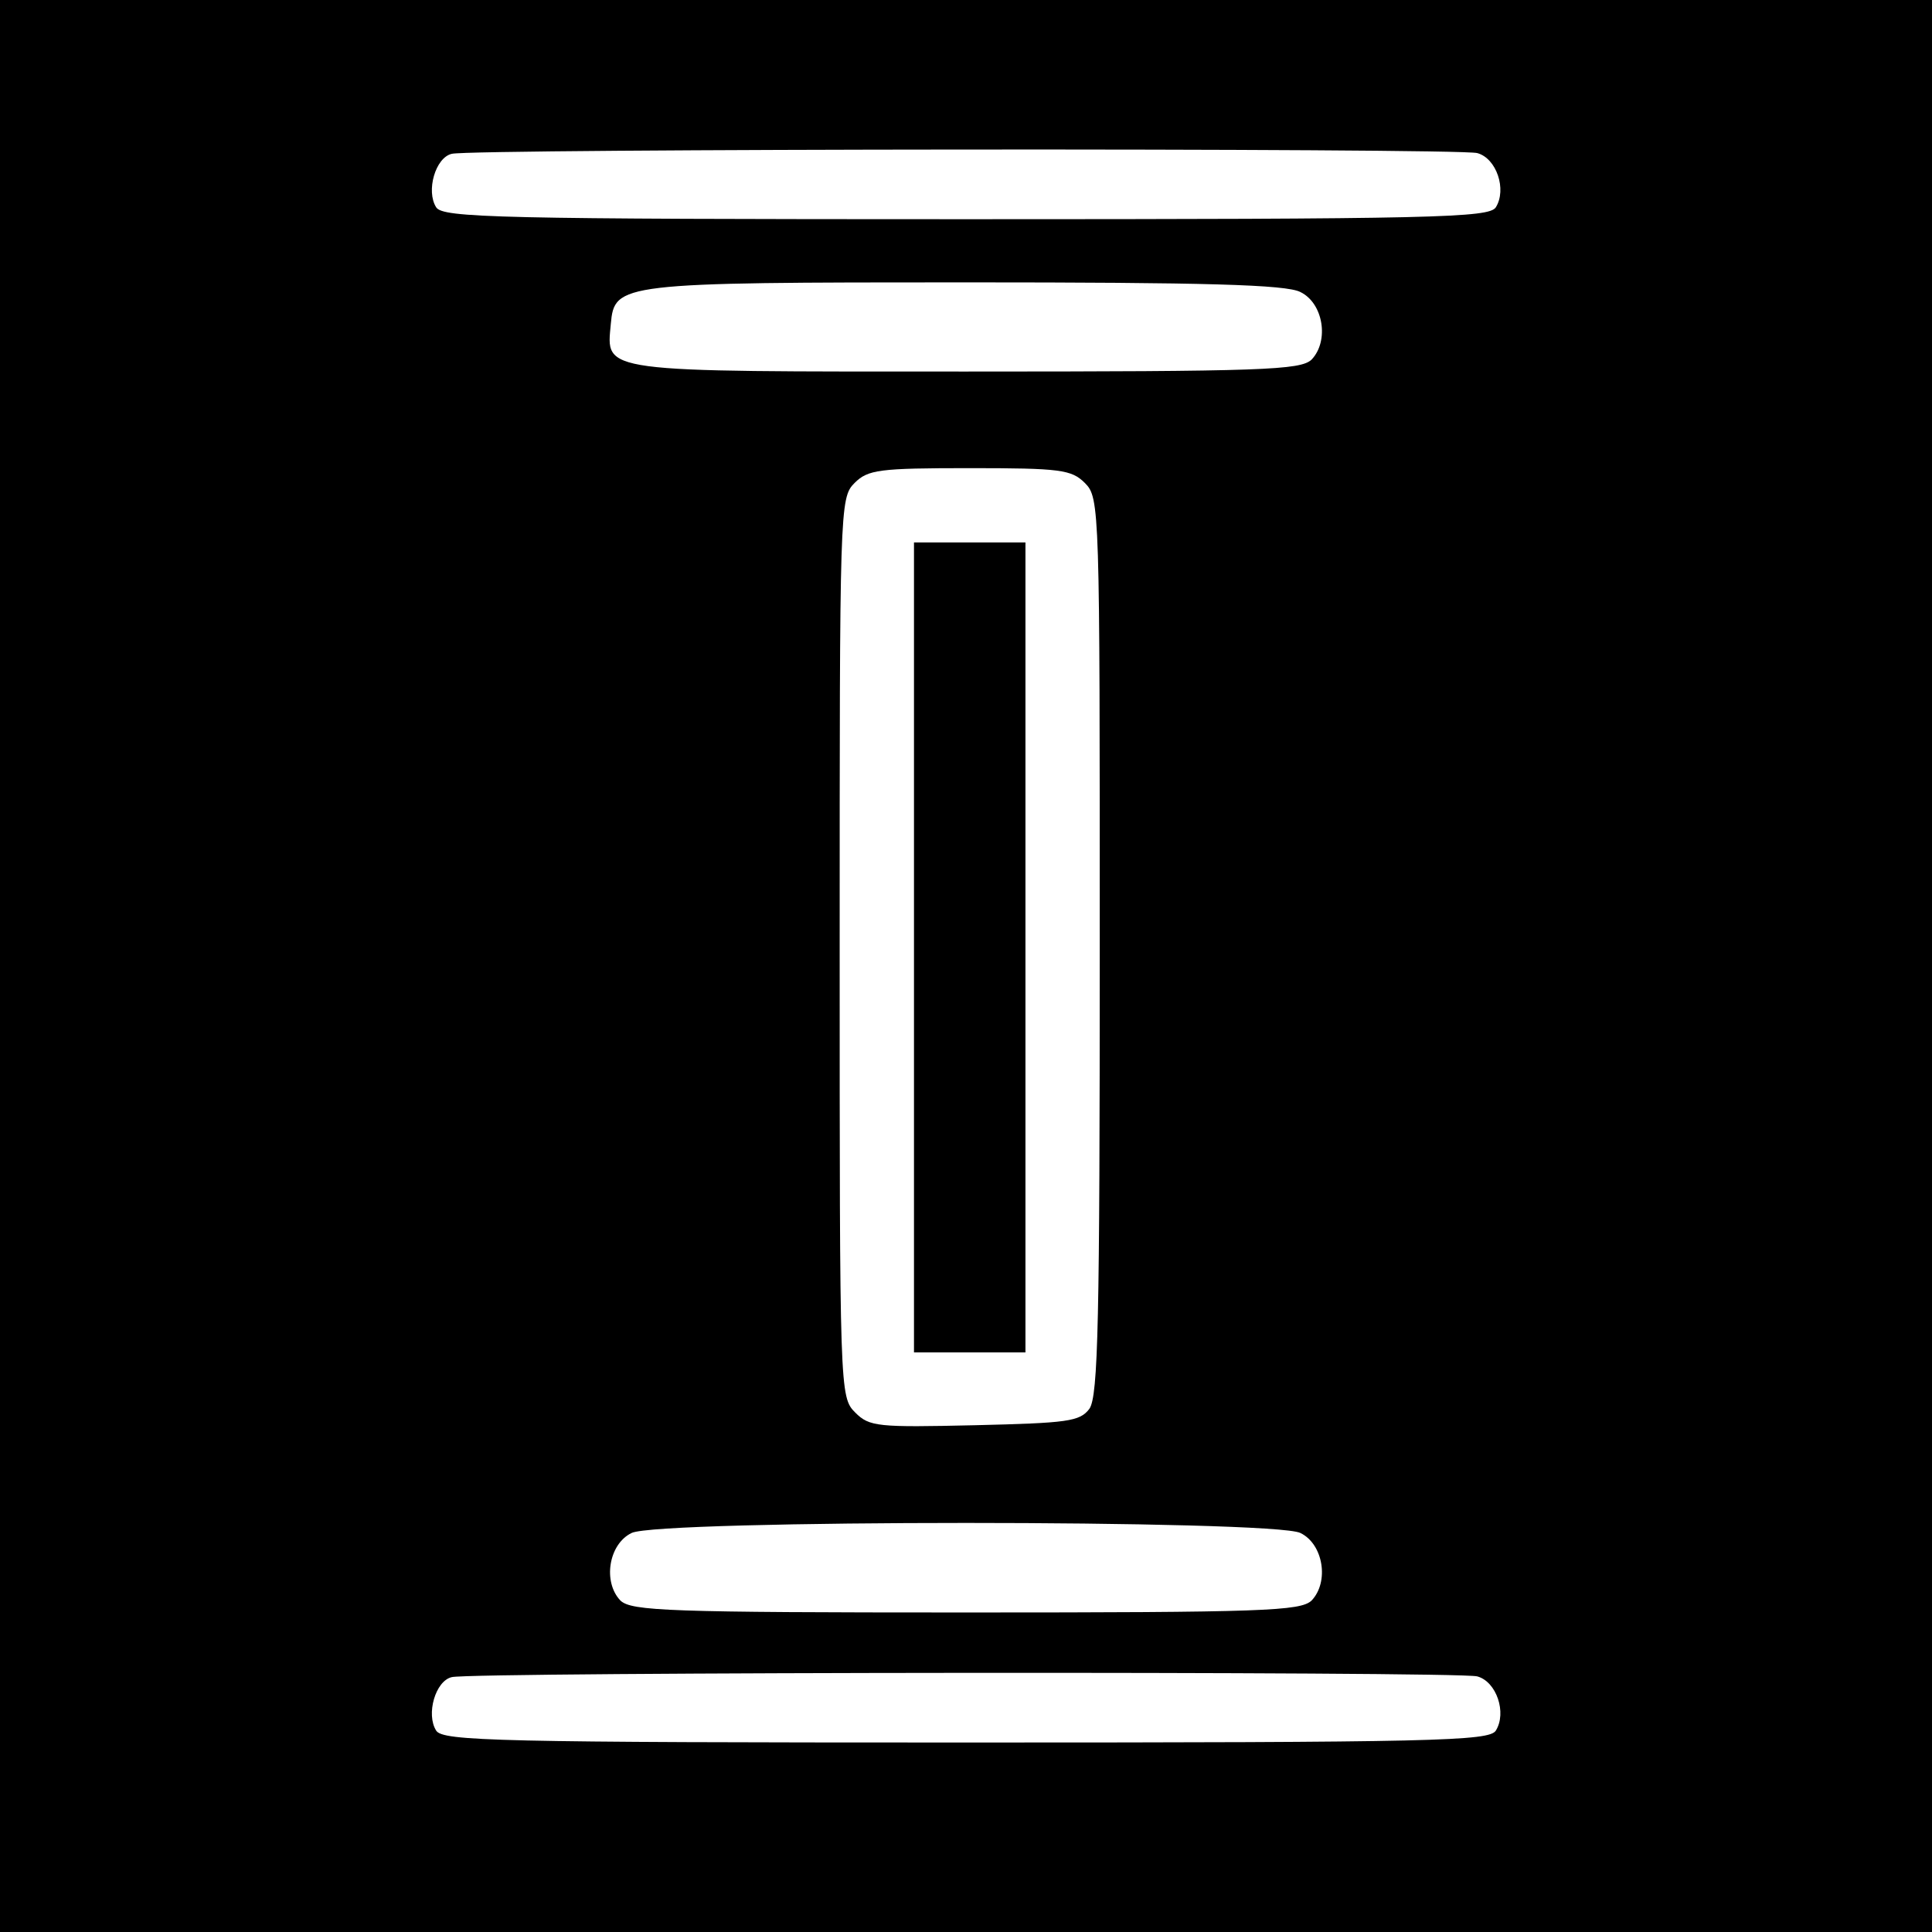
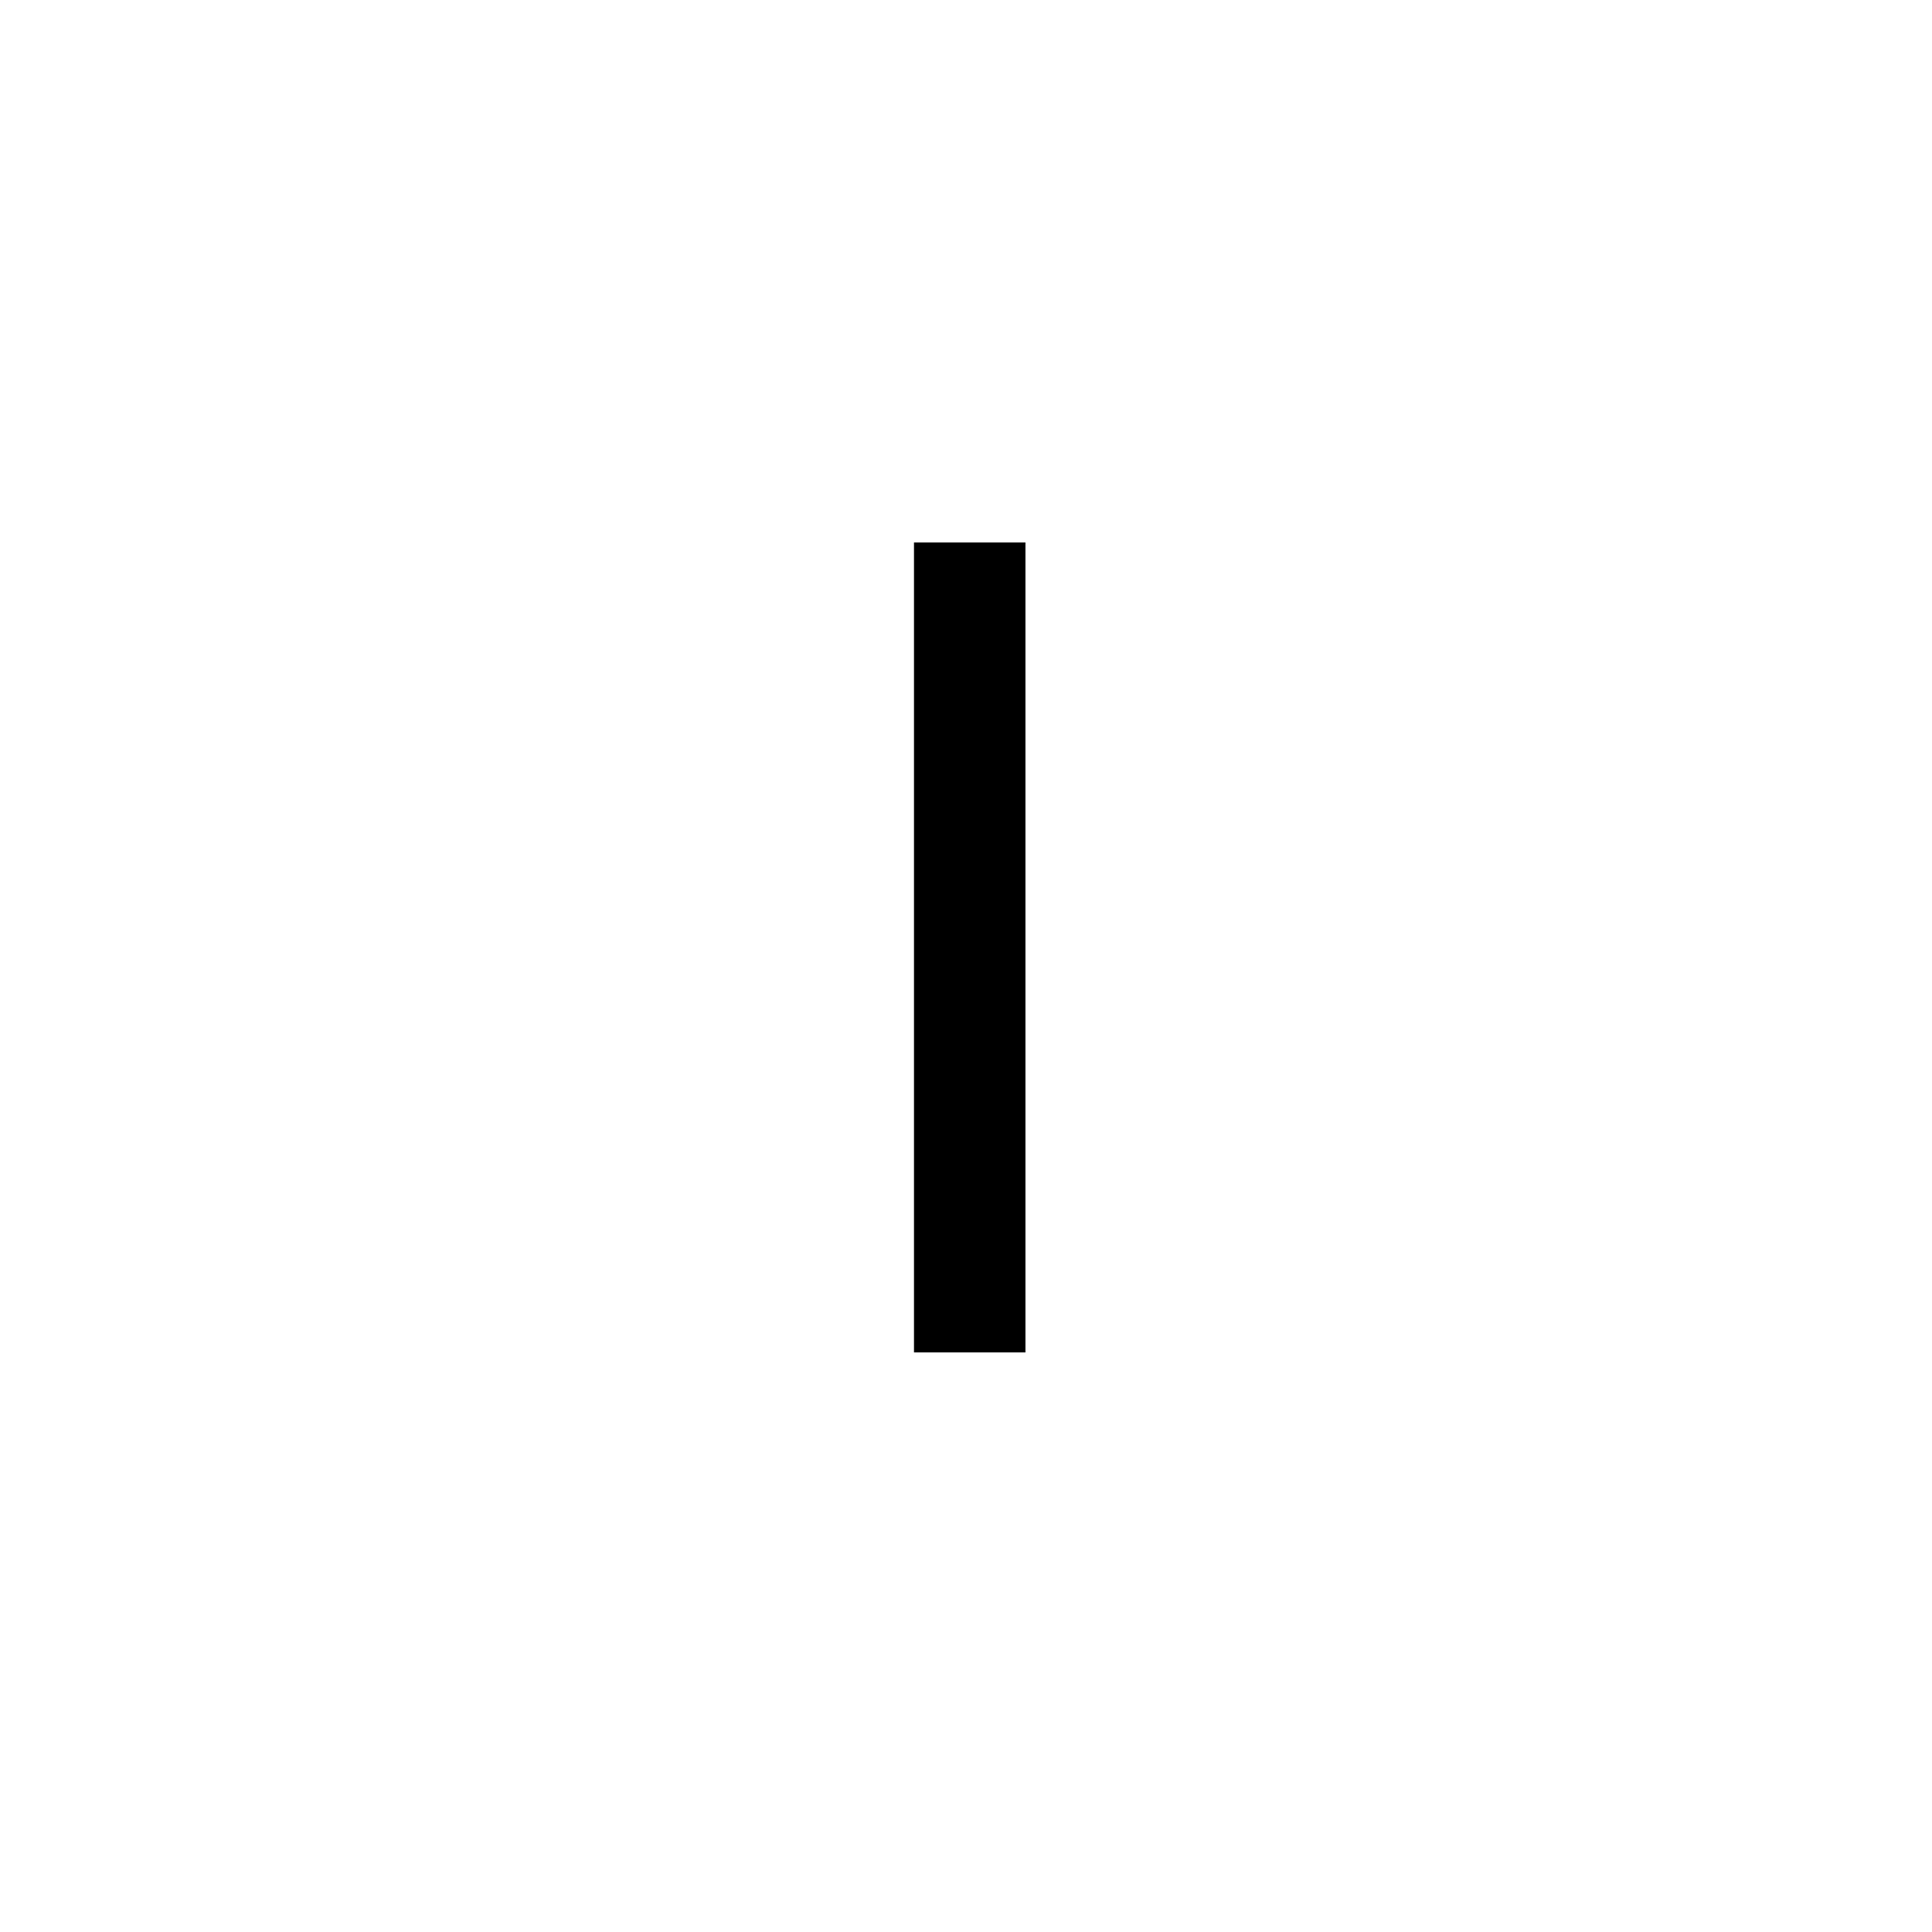
<svg xmlns="http://www.w3.org/2000/svg" version="1.0" width="260pt" height="260pt" viewBox="0 0 260 260" preserveAspectRatio="xMidYMid meet">
  <g transform="translate(0,260) scale(0.1,-0.1)" fill="#000000" stroke="none">
-     <path d="M0 1300 l0 -1300 1300 0 1300 0 0 1300 0 1300 -1300 0 -1300 0 0 -1300z m1988 1094 c26 -7 40 -49 25 -73 -9 -14 -80 -16 -713 -16 -633 0 -704 2 -713 16 -14 22 -1 67 21 72 26 7 1354 8 1380 1z m-238 -187 c31 -15 39 -66 15 -91 -15 -14 -64 -16 -465 -16 -497 0 -484 -2 -478 64 5 55 11 56 478 56 322 0 431 -3 450 -13z m-290 -257 c20 -20 20 -33 20 -623 0 -505 -2 -606 -14 -623 -13 -17 -29 -19 -154 -22 -131 -3 -142 -2 -161 17 -21 21 -21 27 -21 626 0 592 0 605 20 625 18 18 33 20 155 20 122 0 137 -2 155 -20z m290 -1413 c31 -15 39 -66 15 -91 -15 -14 -64 -16 -465 -16 -401 0 -450 2 -465 16 -24 25 -16 76 15 91 36 18 864 18 900 0z m238 -193 c26 -7 40 -49 25 -73 -9 -14 -80 -16 -713 -16 -633 0 -704 2 -713 16 -14 22 -1 67 21 72 26 7 1354 8 1380 1z" />
    <path d="M1230 1325 l0 -545 75 0 75 0 0 545 0 545 -75 0 -75 0 0 -545z" />
  </g>
</svg>